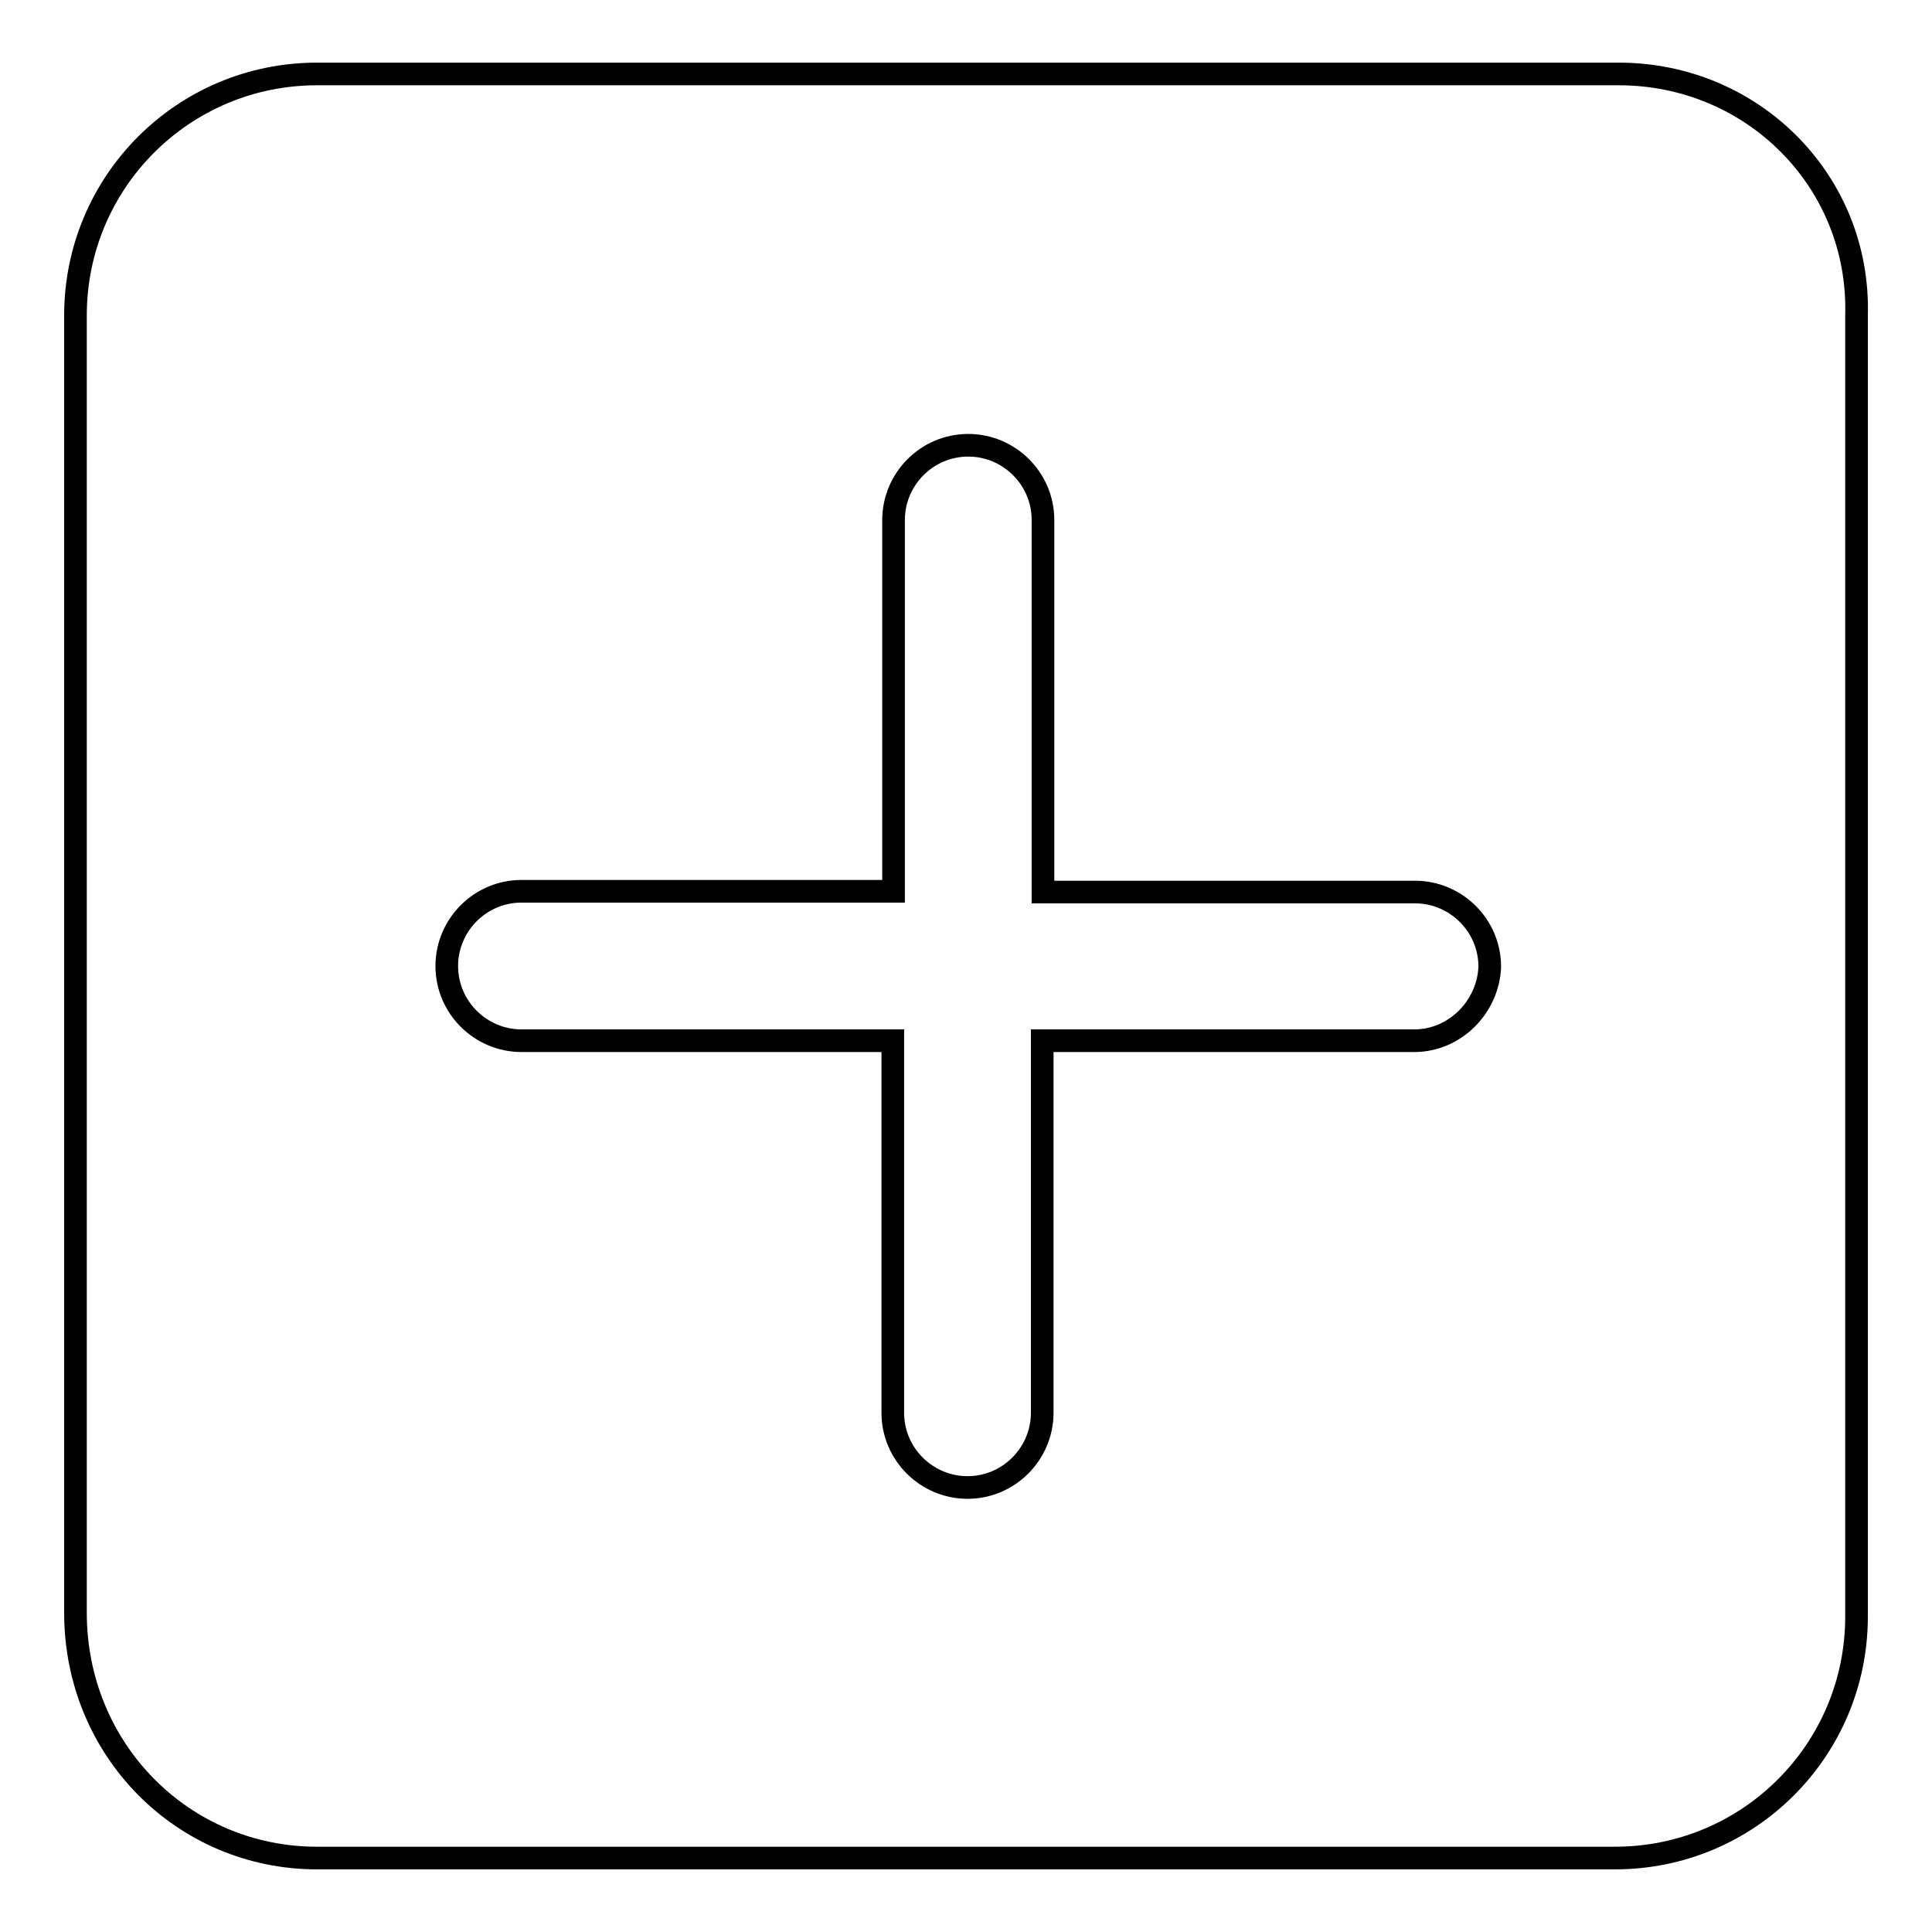
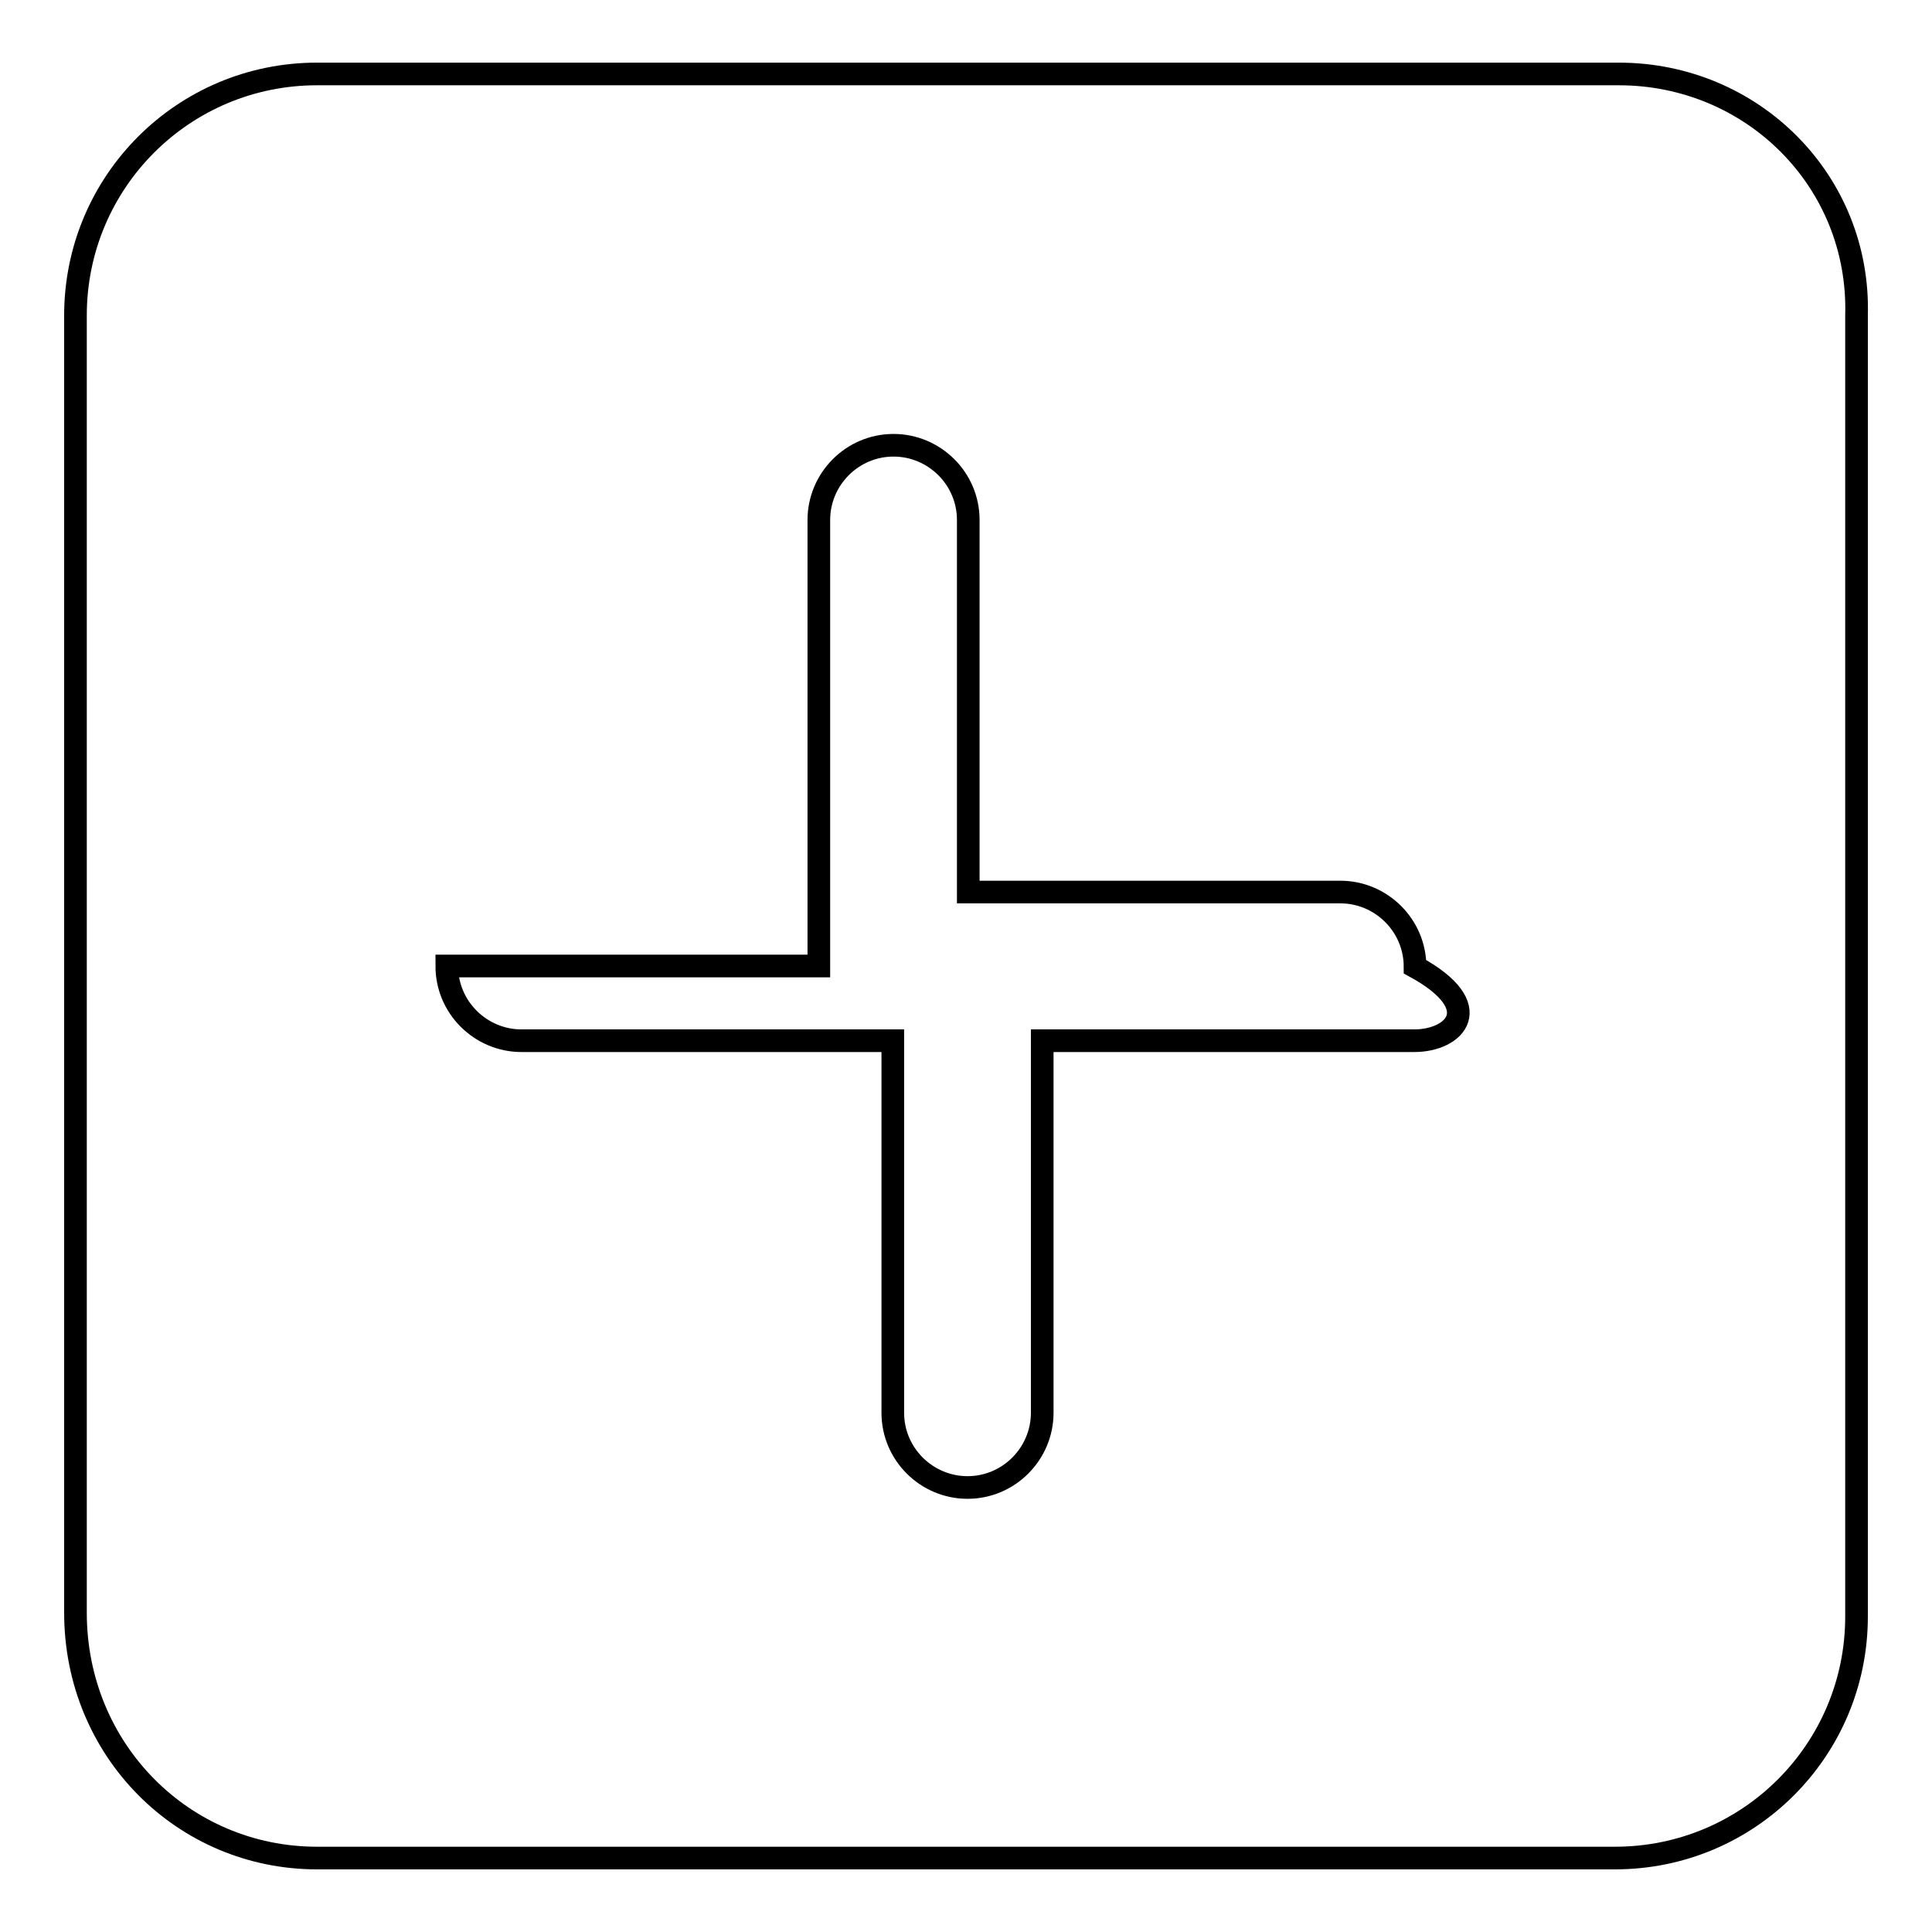
<svg xmlns="http://www.w3.org/2000/svg" version="1.1" x="0px" y="0px" viewBox="0 0 256 256" enable-background="new 0 0 256 256" xml:space="preserve">
  <g>
-     <path stroke-width="3" fill-opacity="0" stroke="#000000" d="M214.5,9.8H42c-17.7,0-32,14.3-32,32v171.9c0,18.2,14.3,32.5,32,32.5H214c17.7,0,32-14.3,32-32V41.8 C246.5,24,232.2,9.8,214.5,9.8z M187.4,137.9h-49.3v49.3c0,5.4-4.4,9.9-9.9,9.9c-5.4,0-9.9-4.4-9.9-9.9v-49.3H69.1 c-5.4,0-9.9-4.4-9.9-9.9c0-5.4,4.4-9.9,9.9-9.9h49.3V68.9c0-5.4,4.4-9.9,9.9-9.9c5.4,0,9.9,4.4,9.9,9.9v49.3h49.3 c5.4,0,9.9,4.4,9.9,9.9C197.2,133.4,192.8,137.9,187.4,137.9L187.4,137.9z" />
+     <path stroke-width="3" fill-opacity="0" stroke="#000000" d="M214.5,9.8H42c-17.7,0-32,14.3-32,32v171.9c0,18.2,14.3,32.5,32,32.5H214c17.7,0,32-14.3,32-32V41.8 C246.5,24,232.2,9.8,214.5,9.8z M187.4,137.9h-49.3v49.3c0,5.4-4.4,9.9-9.9,9.9c-5.4,0-9.9-4.4-9.9-9.9v-49.3H69.1 c-5.4,0-9.9-4.4-9.9-9.9h49.3V68.9c0-5.4,4.4-9.9,9.9-9.9c5.4,0,9.9,4.4,9.9,9.9v49.3h49.3 c5.4,0,9.9,4.4,9.9,9.9C197.2,133.4,192.8,137.9,187.4,137.9L187.4,137.9z" />
  </g>
</svg>